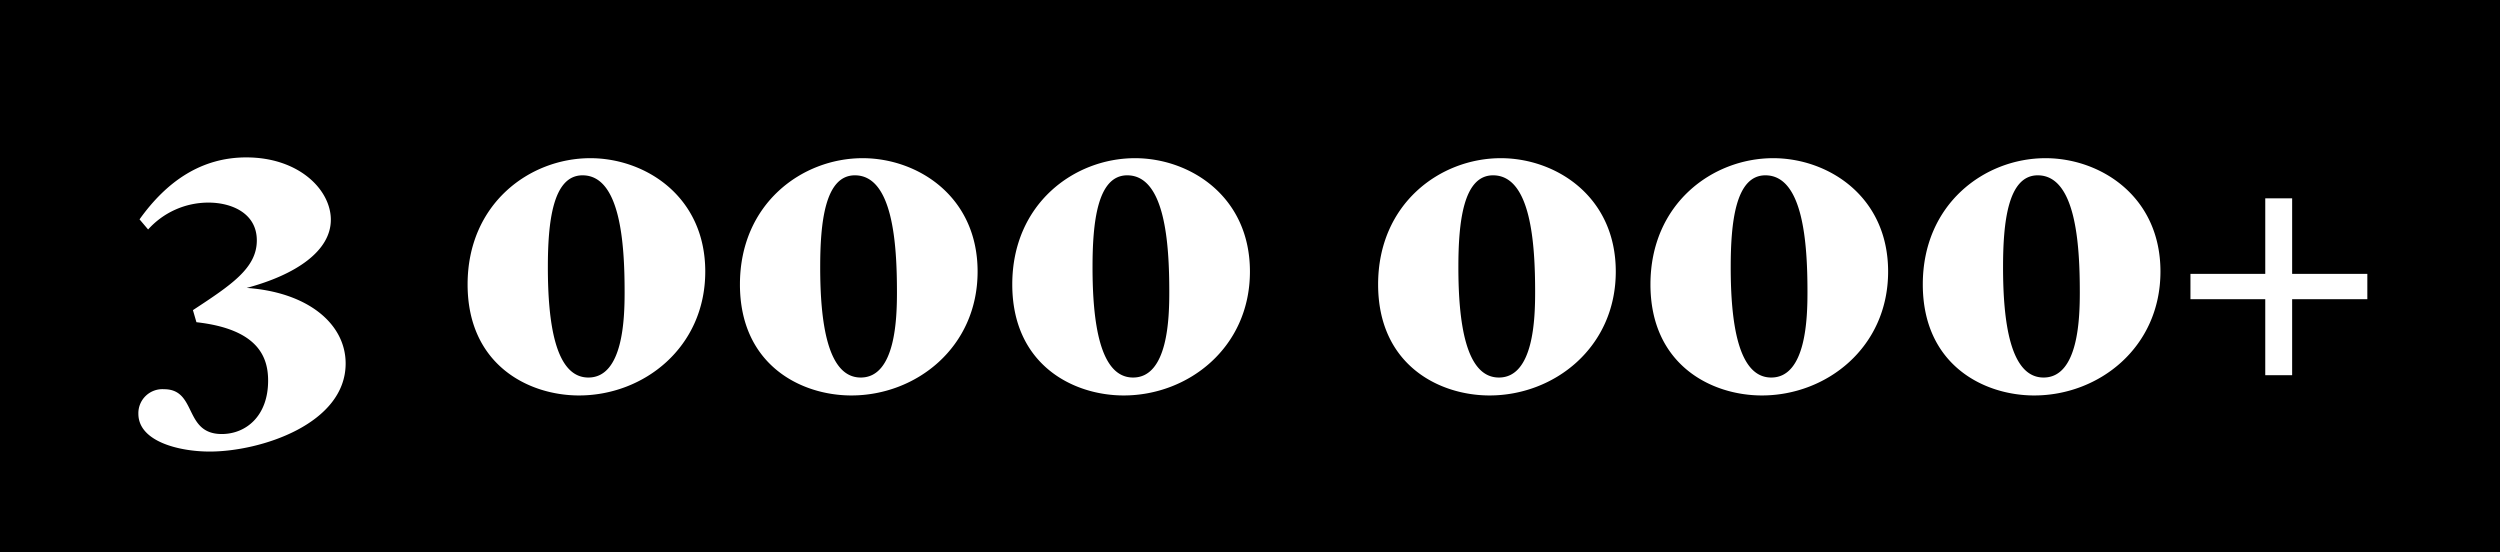
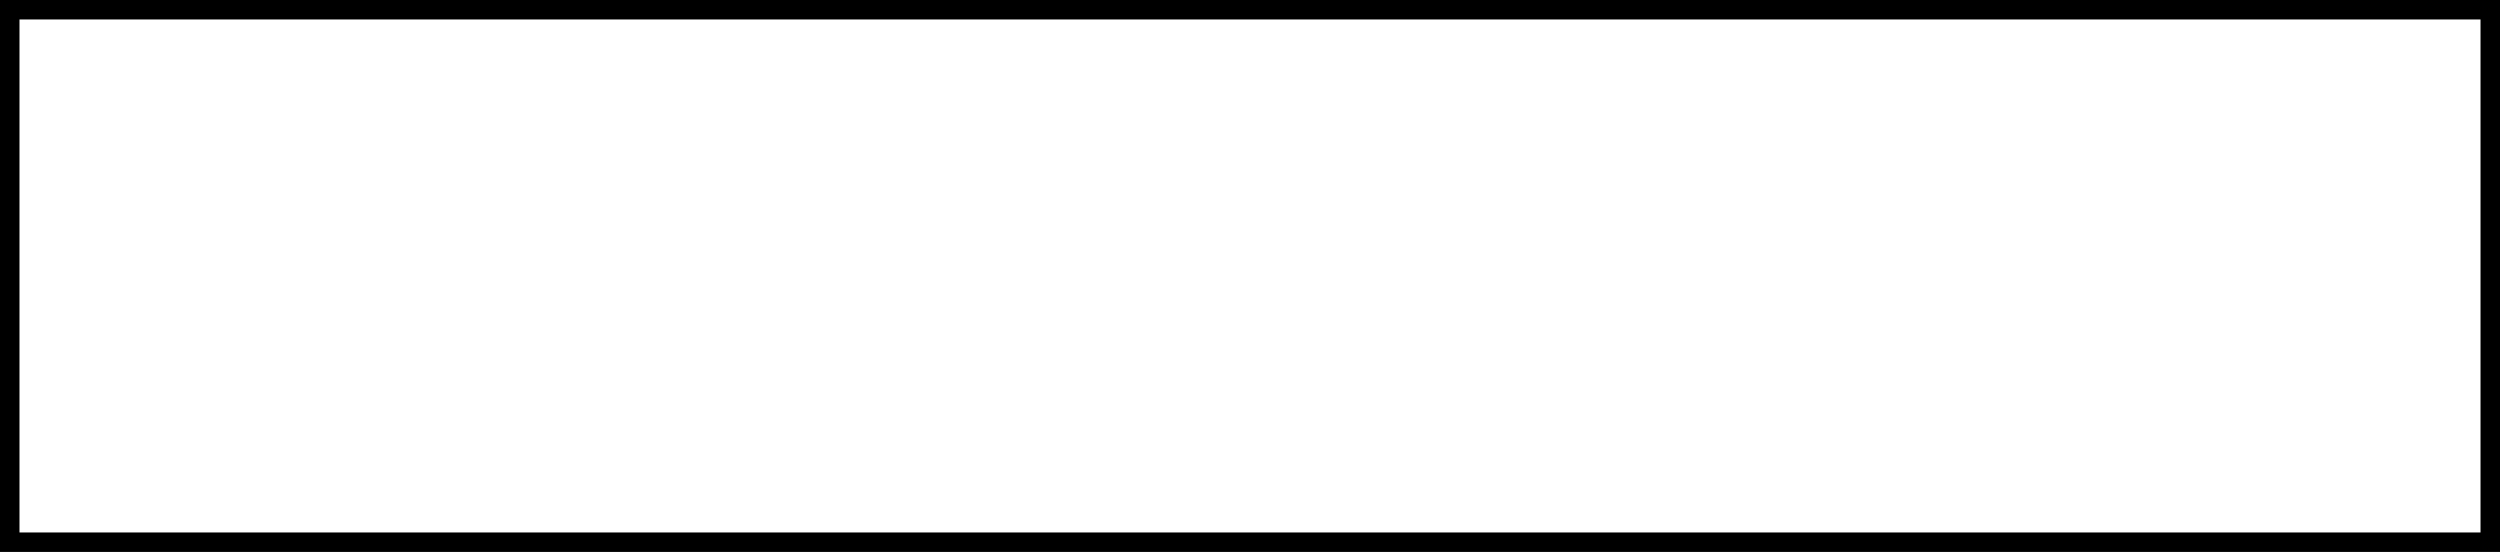
<svg xmlns="http://www.w3.org/2000/svg" width="385" height="85" viewBox="0 0 385 85">
  <g id="Сгруппировать_182" data-name="Сгруппировать 182" transform="translate(-7672 -8463)">
    <g id="Прямоугольник_396" data-name="Прямоугольник 396" transform="translate(7672 8463)" stroke="#000" stroke-width="3">
-       <rect width="385" height="85" stroke="none" />
      <rect x="1.5" y="1.5" width="382" height="82" fill="none" />
    </g>
    <path id="Контур_821" data-name="Контур 821" d="M-162.75-10.38c9.6,1.08,11.04,5.46,11.04,9,0,5.46-3.42,8.22-7.14,8.22-5.88,0-3.78-6.9-8.88-6.9a3.7,3.7,0,0,0-3.96,3.78c0,4.26,6.24,5.82,10.98,5.82,7.86,0,20.94-4.26,20.94-13.56,0-6.12-5.82-10.98-15.24-11.64,7.62-2.04,12.96-5.7,12.96-10.5,0-4.62-4.92-9.6-13.02-9.6-6.9,0-12.24,3.66-16.44,9.54l1.32,1.56a12.478,12.478,0,0,1,9.3-4.14c3.54,0,7.44,1.62,7.44,5.82,0,4.26-3.9,6.84-9.84,10.74Zm78.36-7.8c0-11.64-9.3-17.46-17.7-17.46-9.36,0-18.9,7.02-18.9,19.44,0,12.36,9.36,17.1,17.16,17.1C-93.87.9-84.39-6.48-84.39-18.18Zm-12.42,3.12c0,3.96-.18,13.2-5.58,13.2-5.16,0-6.24-8.64-6.24-16.98,0-6.84.72-14.16,5.34-14.16C-97.47-33-96.81-22.56-96.81-15.06Zm54.36-3.12c0-11.64-9.3-17.46-17.7-17.46-9.36,0-18.9,7.02-18.9,19.44C-79.05-3.84-69.69.9-61.89.9-51.93.9-42.45-6.48-42.45-18.18Zm-12.42,3.12c0,3.96-.18,13.2-5.58,13.2-5.16,0-6.24-8.64-6.24-16.98,0-6.84.72-14.16,5.34-14.16C-55.53-33-54.87-22.56-54.87-15.06ZM-.51-18.18c0-11.64-9.3-17.46-17.7-17.46-9.36,0-18.9,7.02-18.9,19.44C-37.11-3.84-27.75.9-19.95.9-9.99.9-.51-6.48-.51-18.18Zm-12.42,3.12c0,3.96-.18,13.2-5.58,13.2-5.16,0-6.24-8.64-6.24-16.98,0-6.84.72-14.16,5.34-14.16C-13.59-33-12.93-22.56-12.93-15.06Zm68.76-3.12c0-11.64-9.3-17.46-17.7-17.46-9.36,0-18.9,7.02-18.9,19.44C19.23-3.84,28.59.9,36.39.9,46.35.9,55.83-6.48,55.83-18.18ZM43.41-15.06c0,3.96-.18,13.2-5.58,13.2-5.16,0-6.24-8.64-6.24-16.98,0-6.84.72-14.16,5.34-14.16C42.75-33,43.41-22.56,43.41-15.06Zm54.36-3.12c0-11.64-9.3-17.46-17.7-17.46-9.36,0-18.9,7.02-18.9,19.44C61.17-3.84,70.53.9,78.33.9,88.29.9,97.77-6.48,97.77-18.18ZM85.35-15.06c0,3.96-.18,13.2-5.58,13.2-5.16,0-6.24-8.64-6.24-16.98,0-6.84.72-14.16,5.34-14.16C84.69-33,85.35-22.56,85.35-15.06Zm54.36-3.12c0-11.64-9.3-17.46-17.7-17.46-9.36,0-18.9,7.02-18.9,19.44,0,12.36,9.36,17.1,17.16,17.1C130.23.9,139.71-6.48,139.71-18.18Zm-12.42,3.12c0,3.96-.18,13.2-5.58,13.2-5.16,0-6.24-8.64-6.24-16.98,0-6.84.72-14.16,5.34-14.16C126.63-33,127.29-22.56,127.29-15.06Zm28.56-14.4v11.64H144.33v3.9h11.52v11.7h4.14v-11.7h11.58v-3.9H159.99V-29.46Z" transform="translate(7865 8523)" fill="#fff" />
  </g>
</svg>